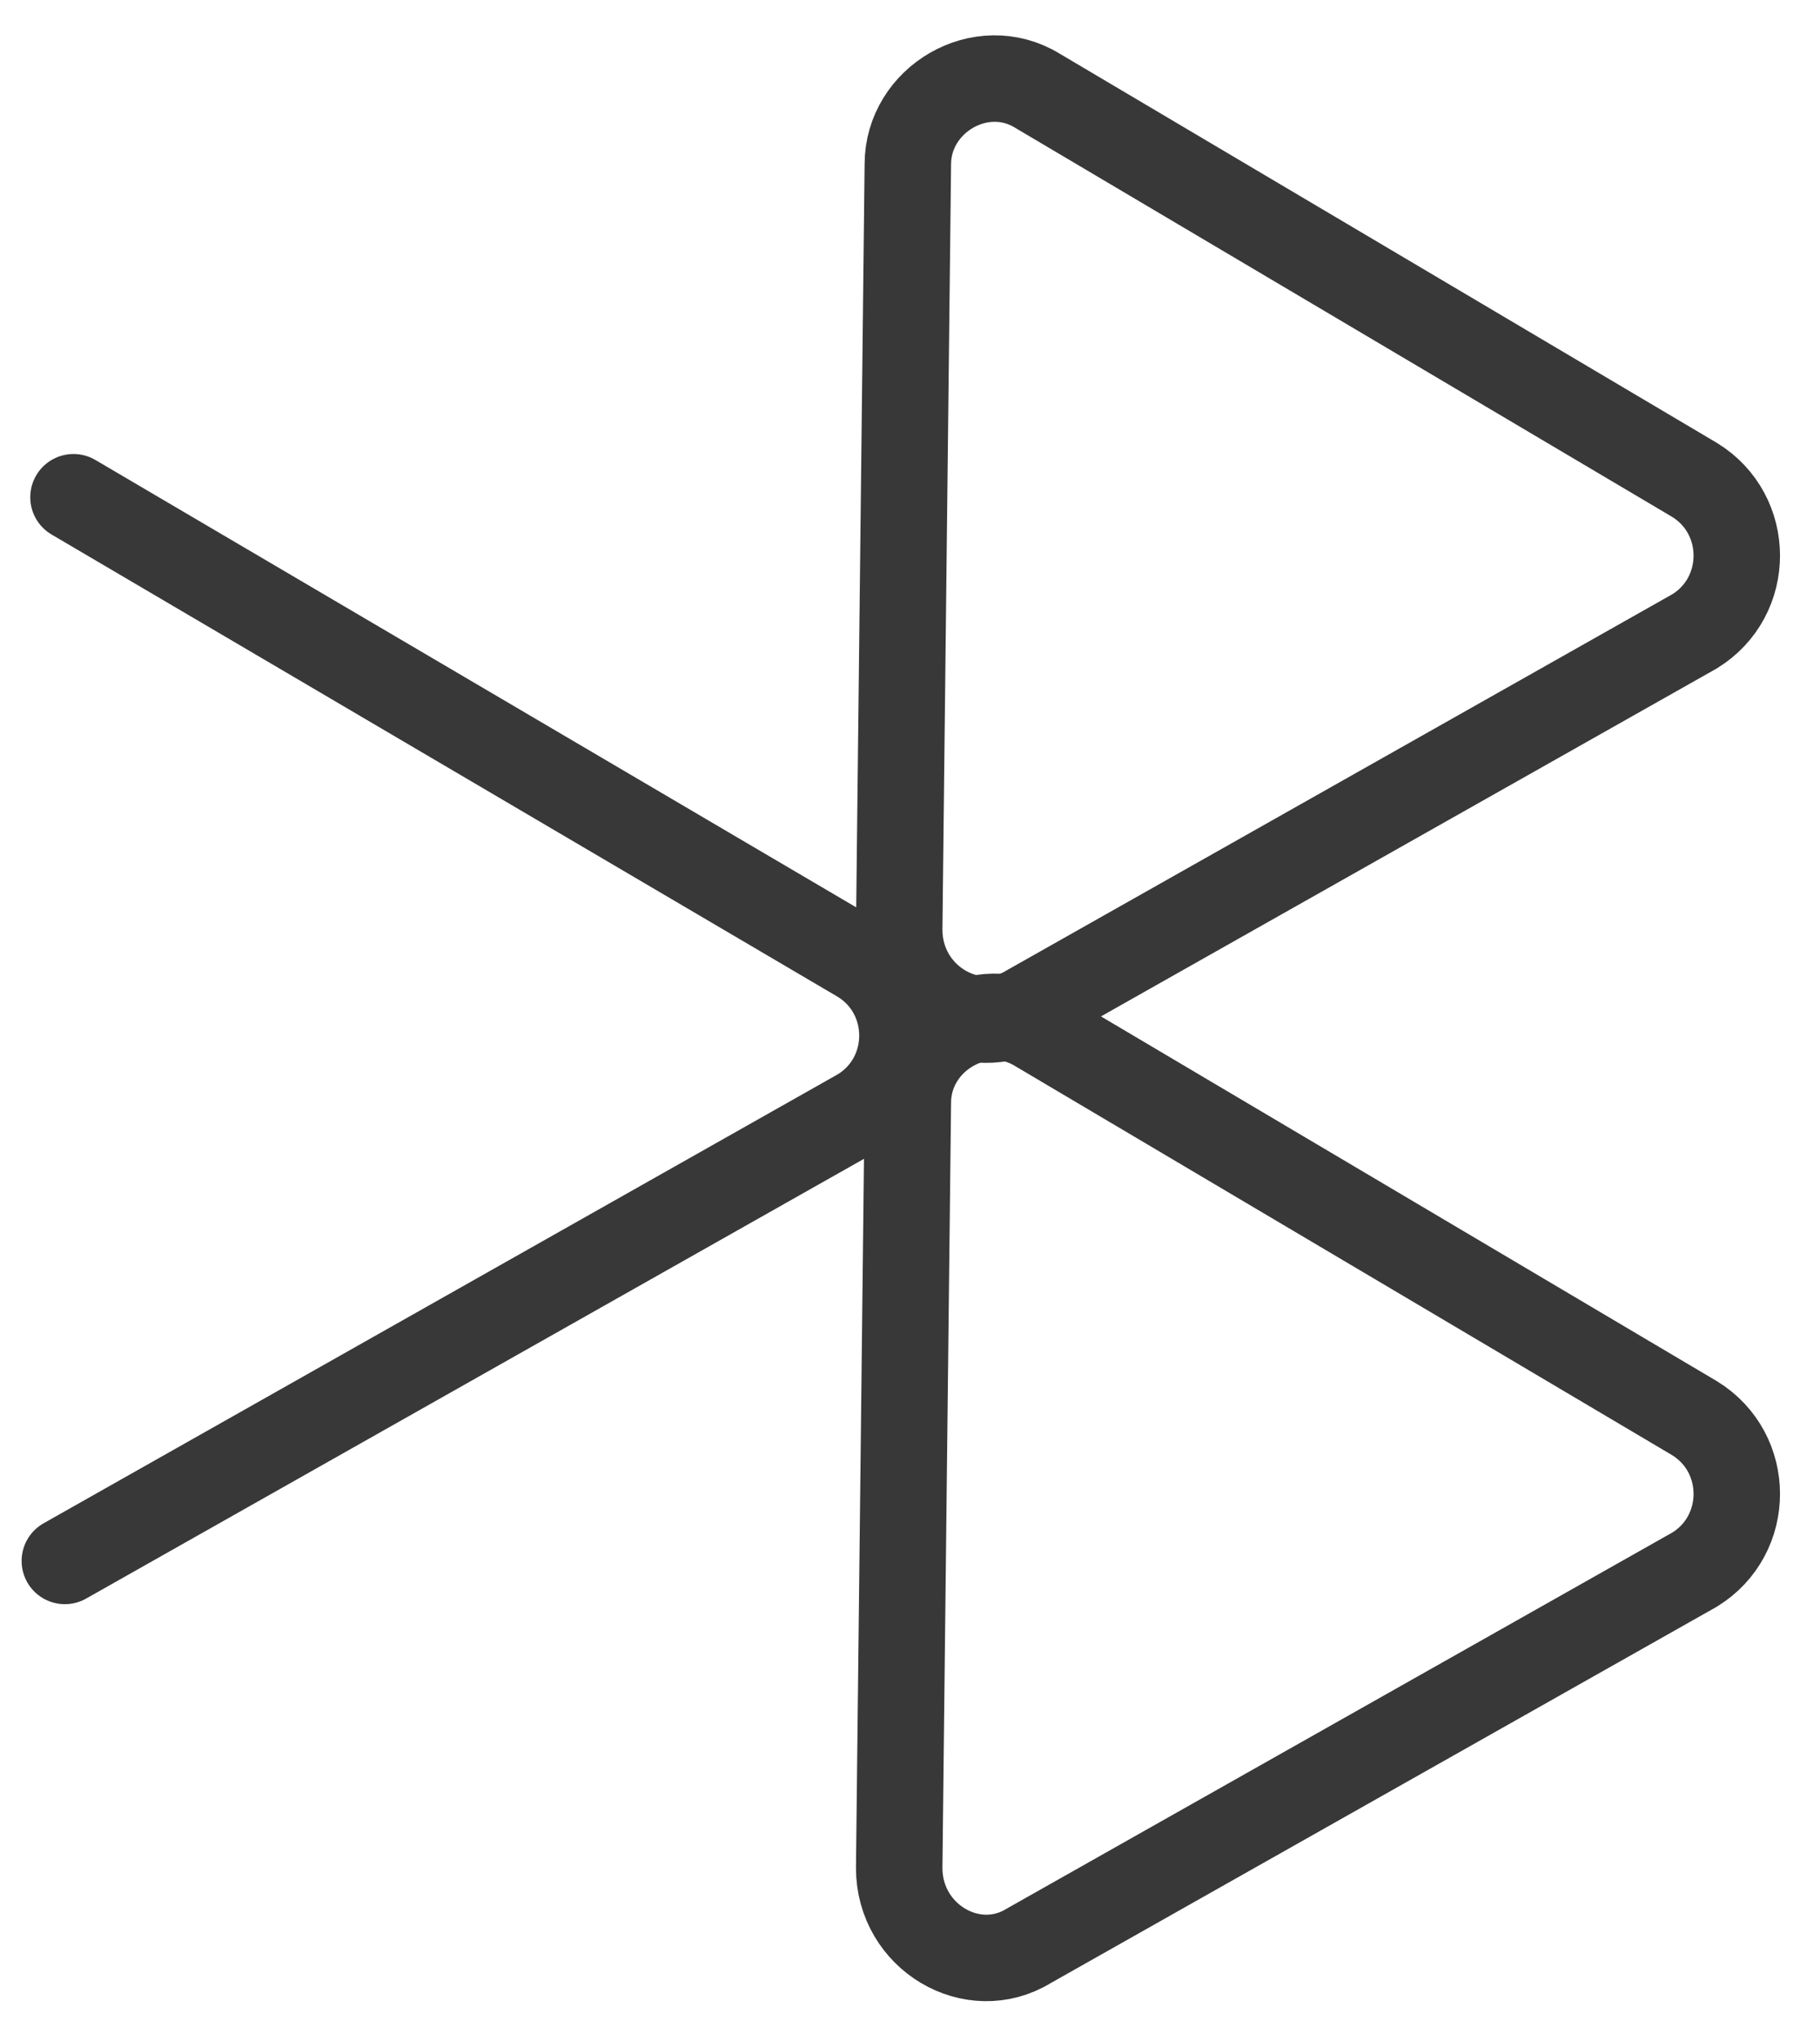
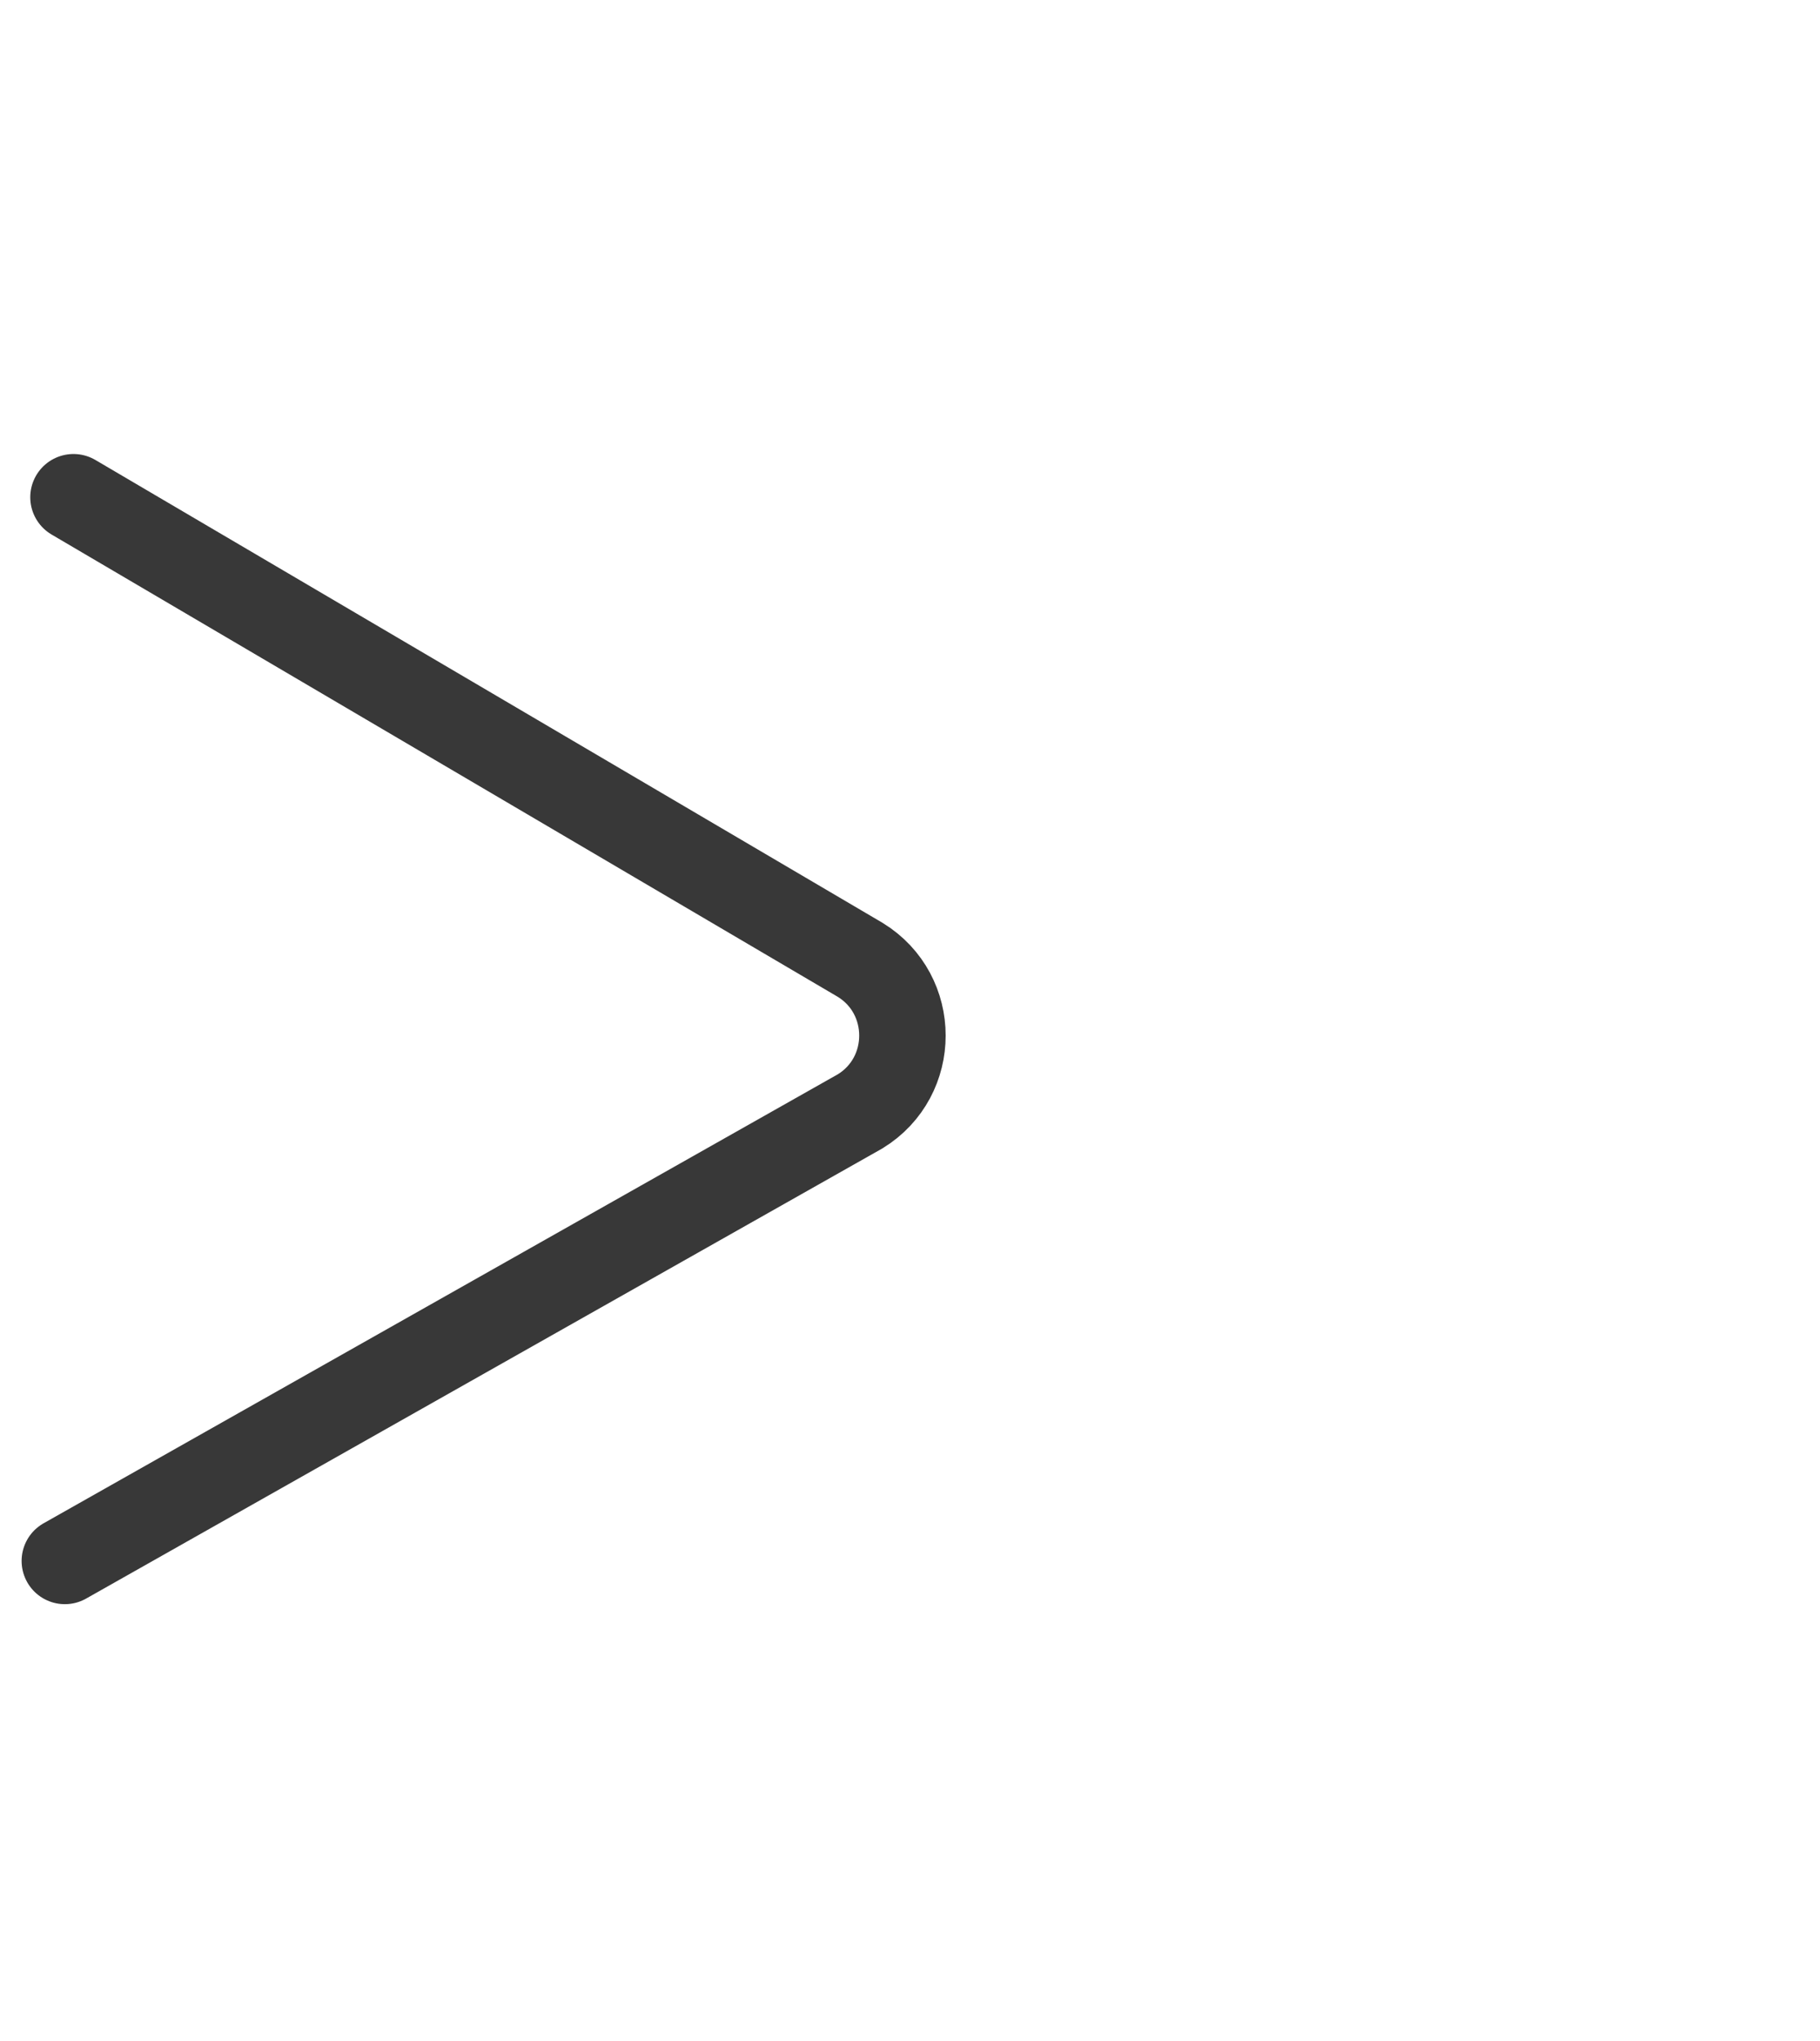
<svg xmlns="http://www.w3.org/2000/svg" version="1.1" id="Слой_1" x="0px" y="0px" viewBox="0 0 42.1 47.2" style="enable-background:new 0 0 42.1 47.2;" xml:space="preserve">
  <style type="text/css">
	.st0{fill:none;stroke:#383838;stroke-width:2;}
	.st1{fill:none;stroke:#383838;stroke-width:2;stroke-linecap:round;}
</style>
-   <path class="st0" d="M21,3.8c0-1.5,1.7-2.5,3-1.7l15.2,9c1.3,0.8,1.3,2.7,0,3.5l-15.4,8.7c-1.3,0.8-3-0.2-3-1.8L21,3.8z" />
  <path class="st1" d="M1.7,11.5l18.2,10.7c1.3,0.8,1.3,2.7,0,3.5L1.5,36.1" />
-   <path class="st0" d="M21,25.5c0-1.5,1.7-2.5,3-1.7l15.2,9c1.3,0.8,1.3,2.7,0,3.5l-15.4,8.7c-1.3,0.8-3-0.2-3-1.8L21,25.5z" />
</svg>